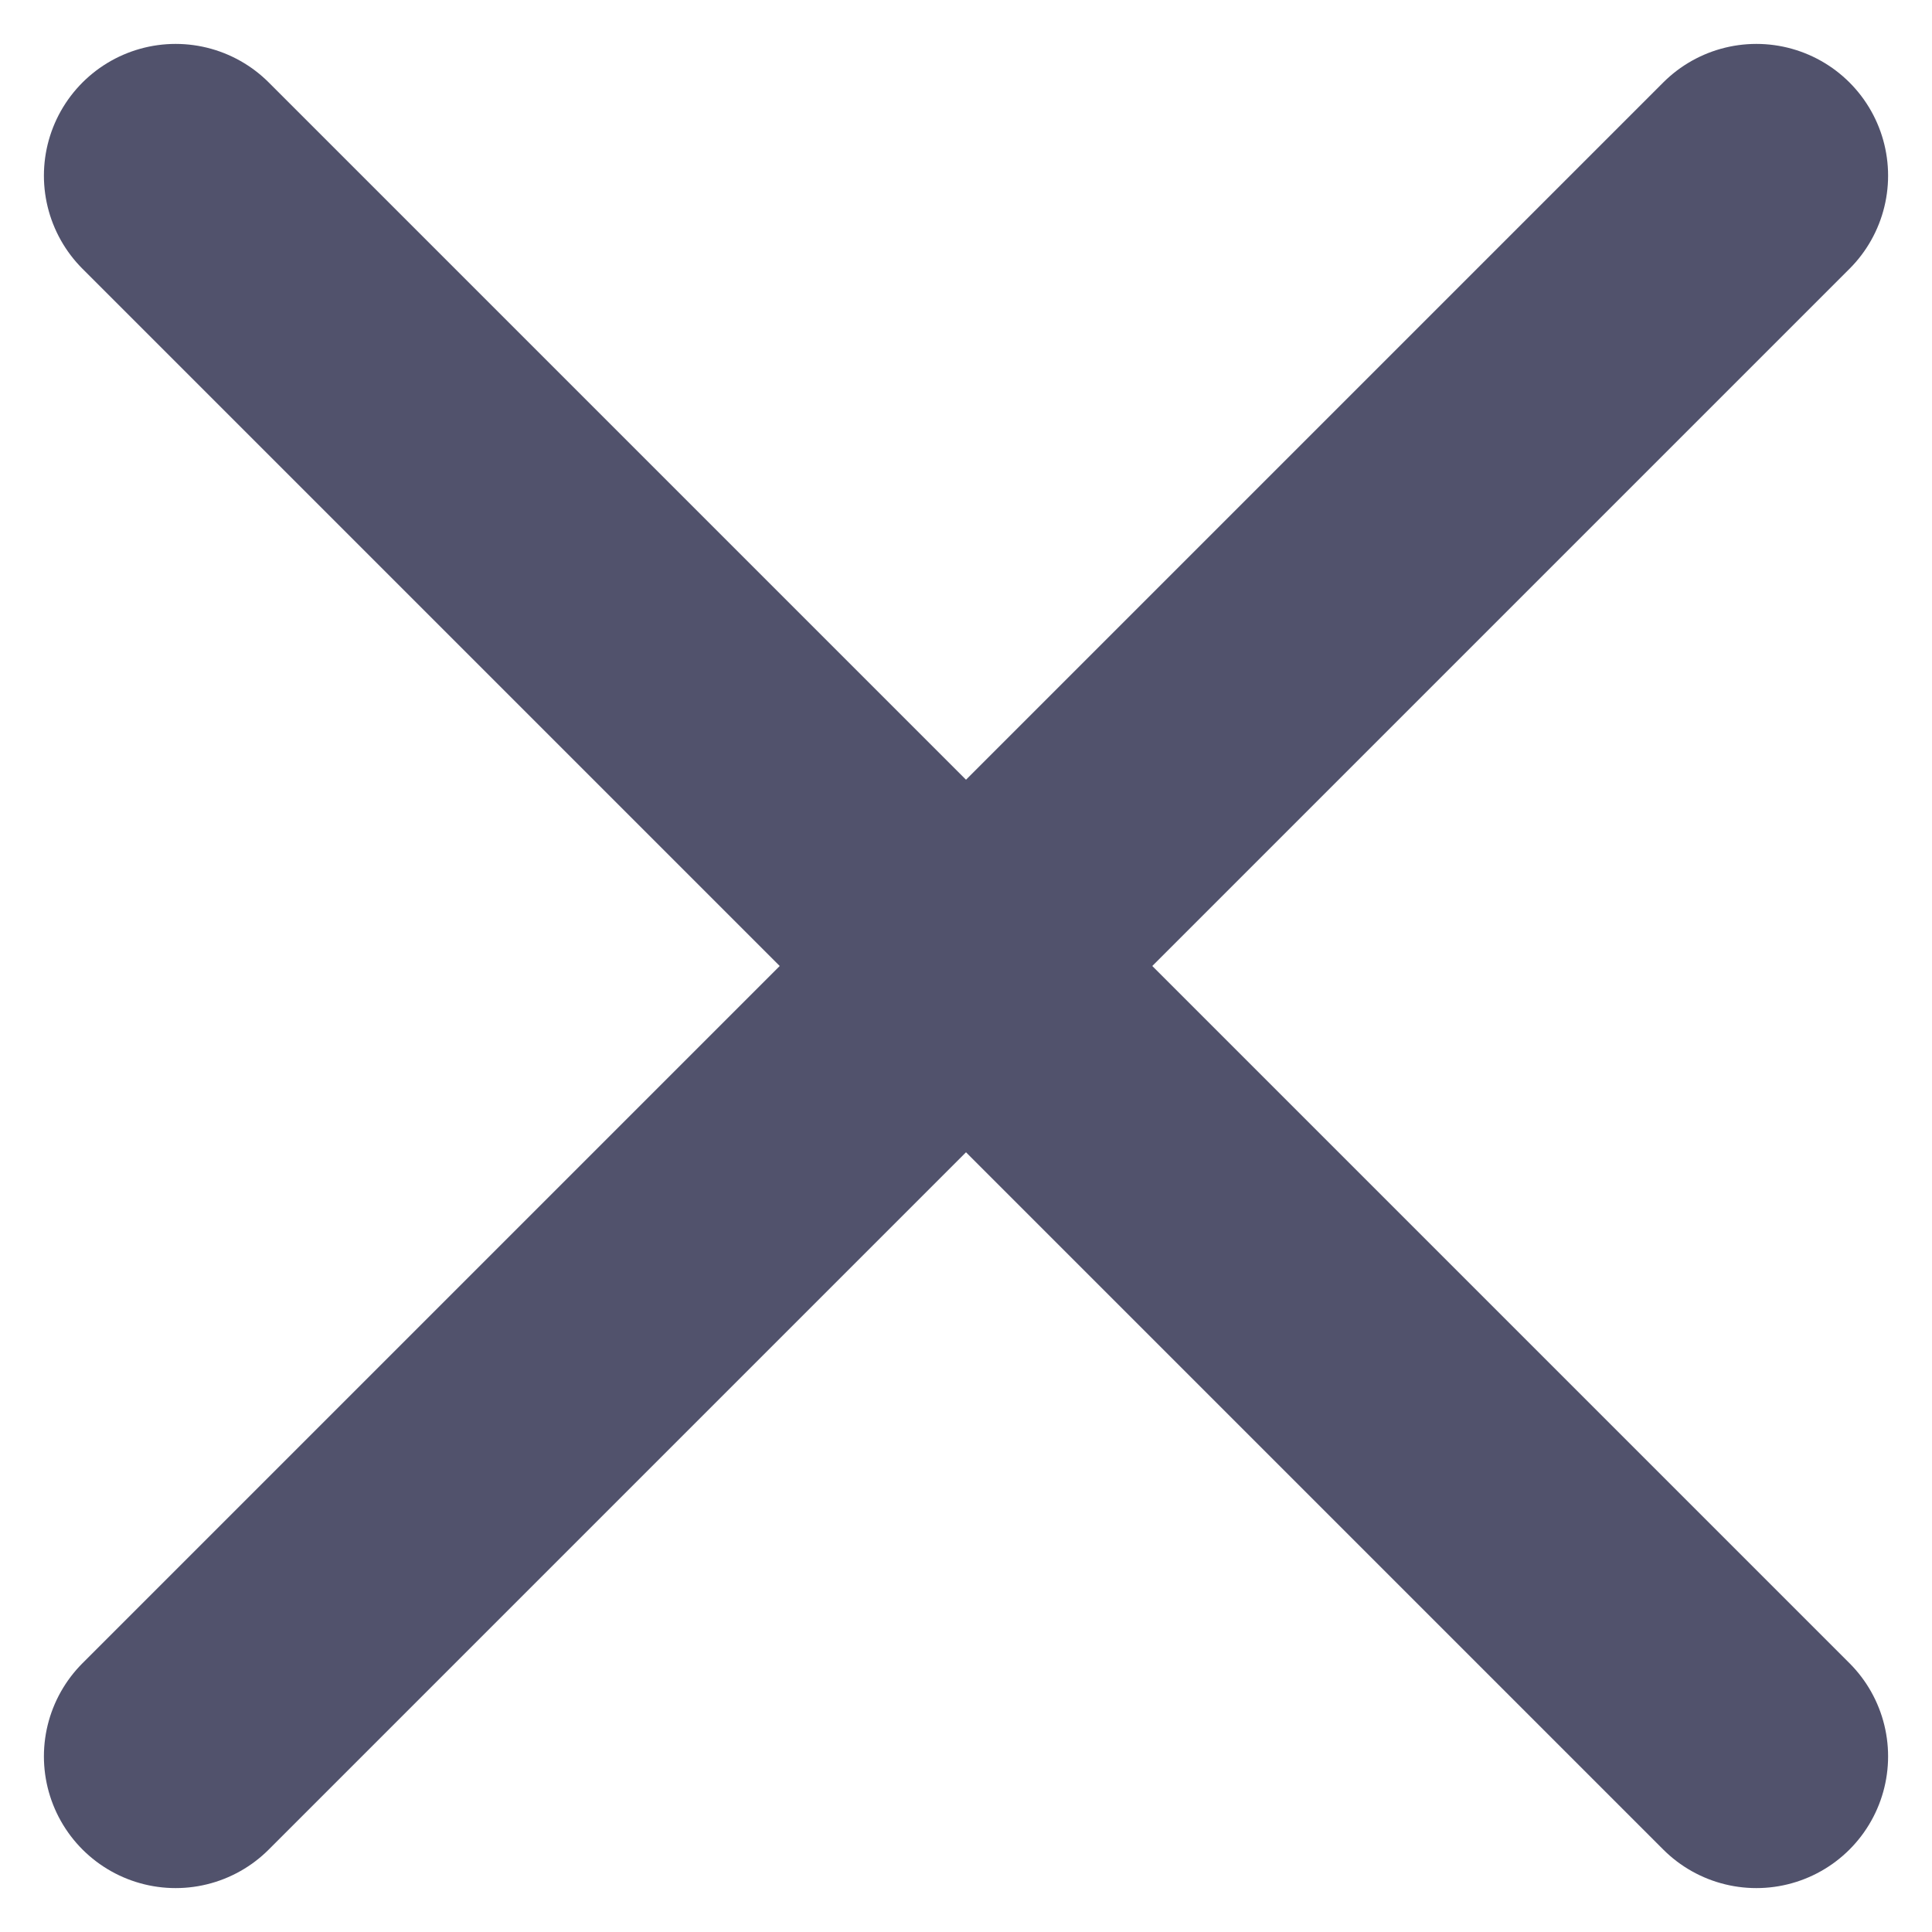
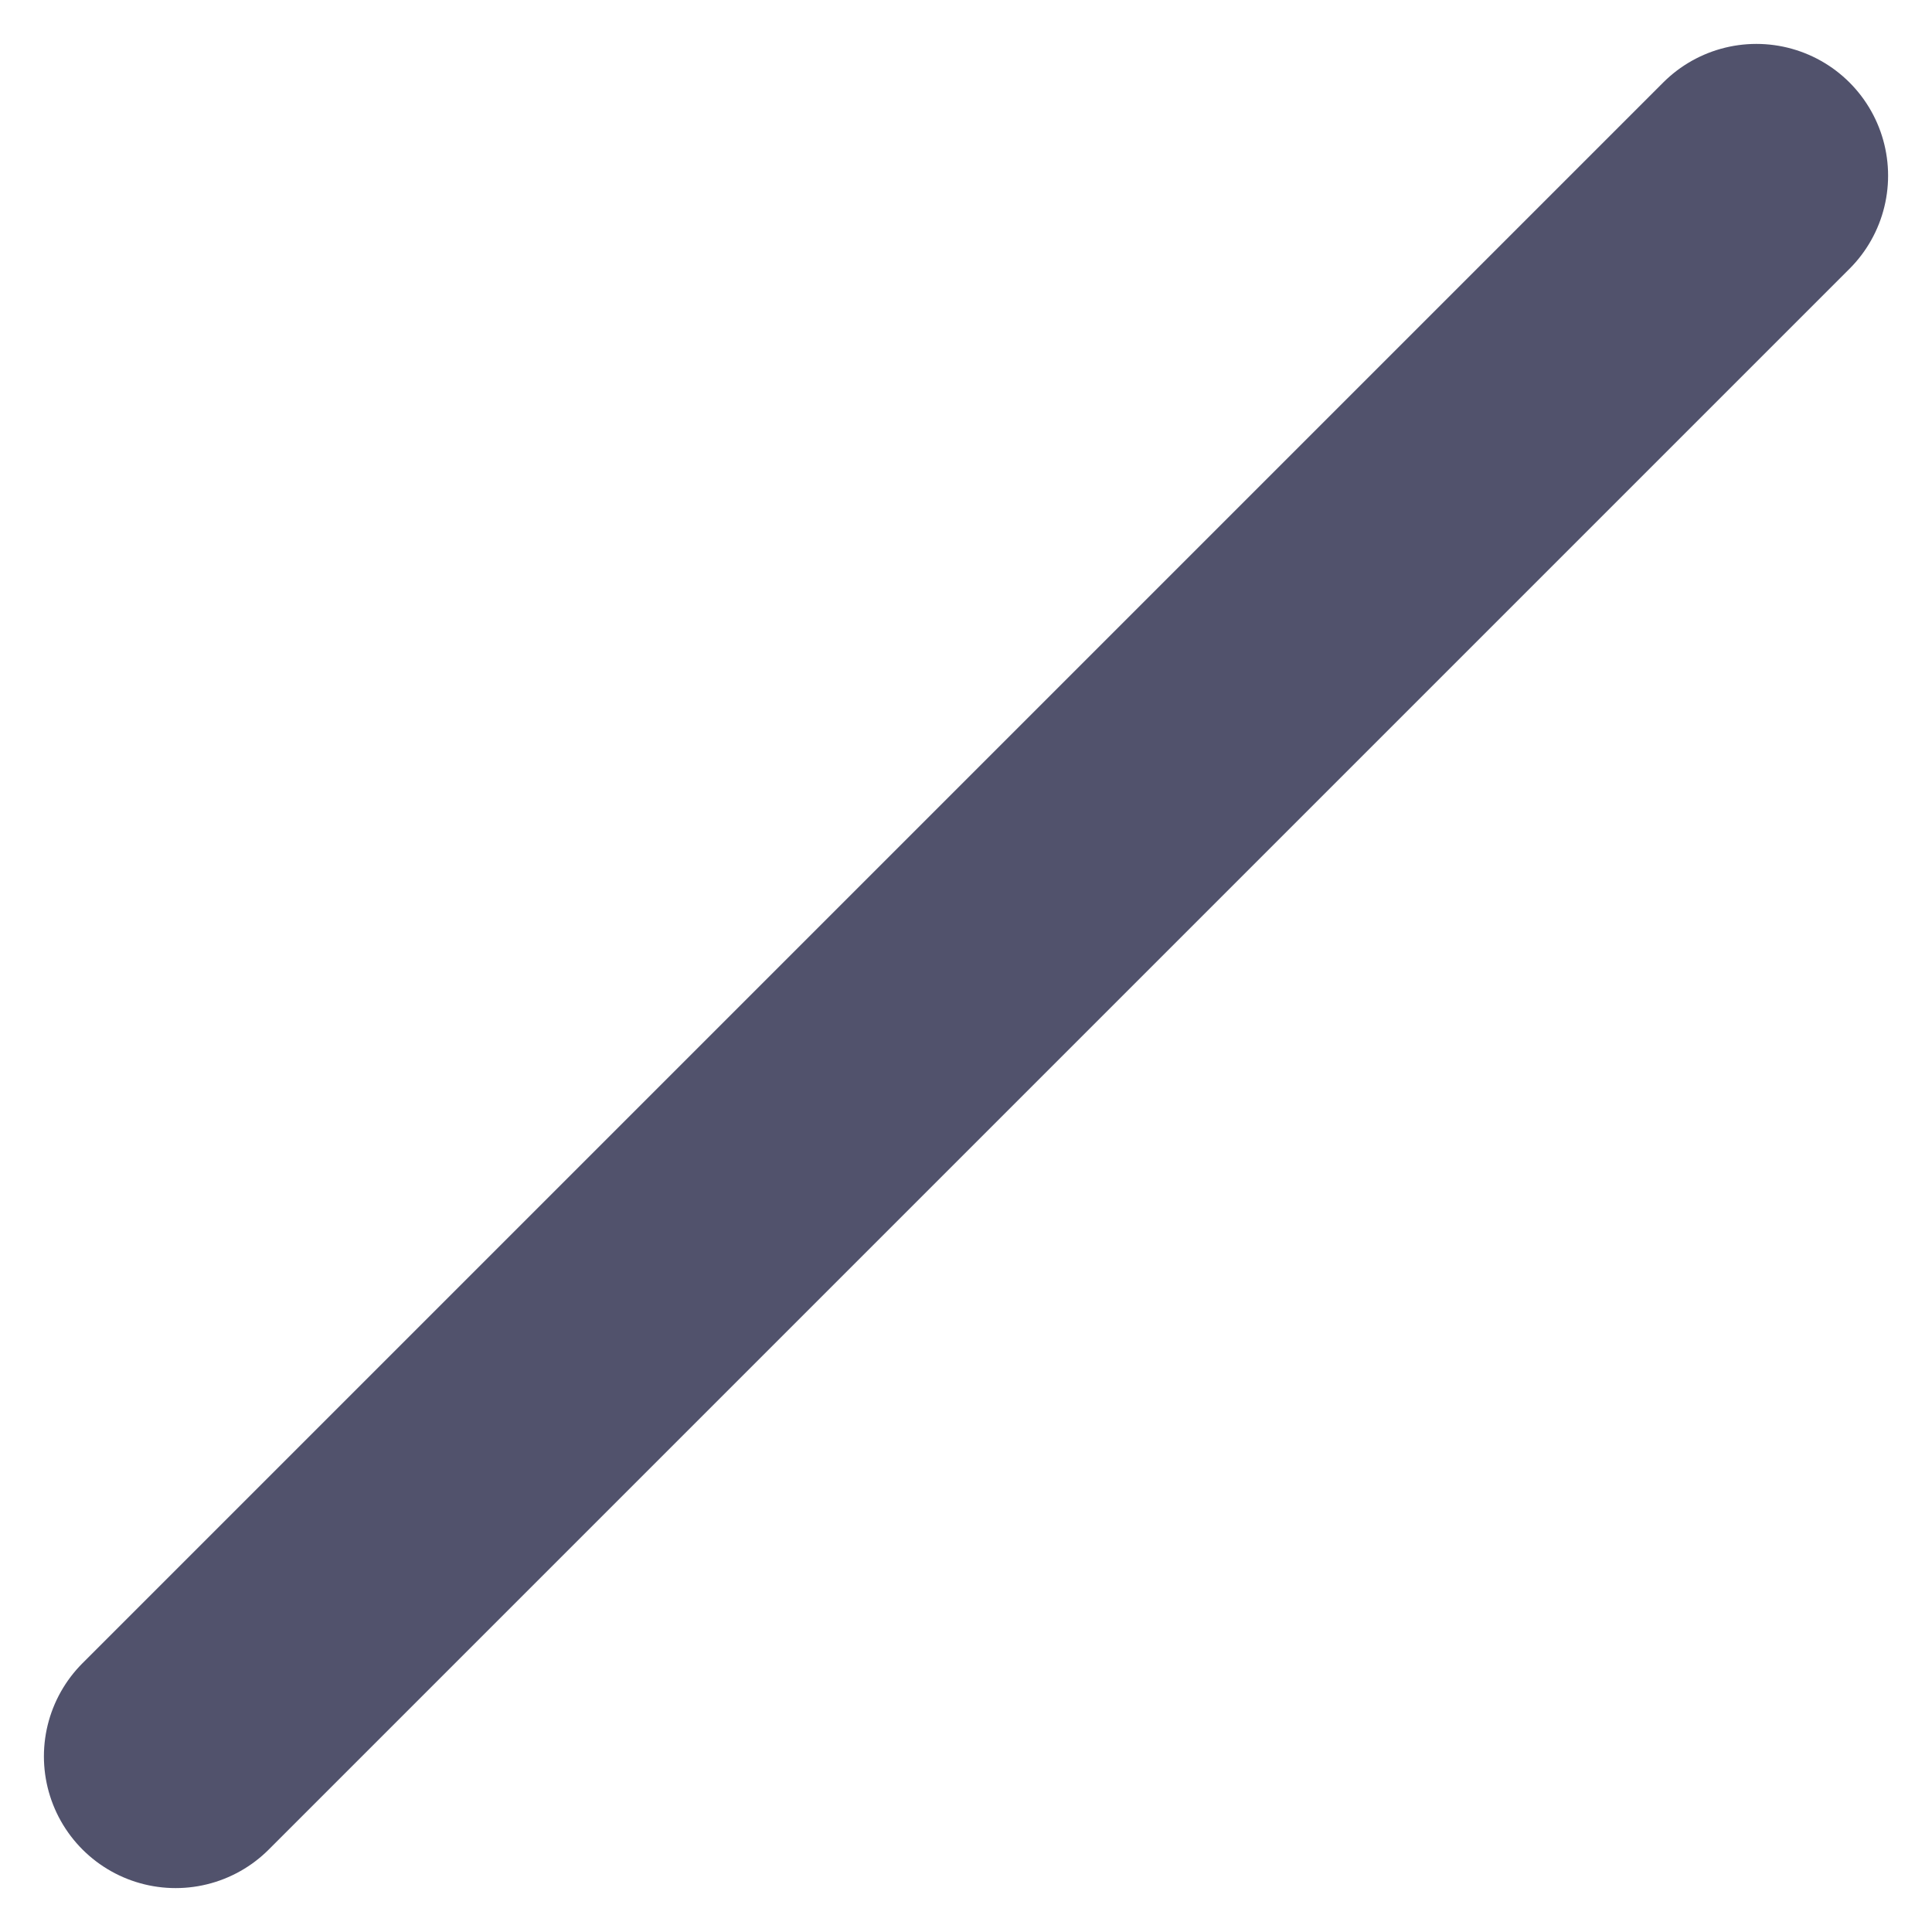
<svg xmlns="http://www.w3.org/2000/svg" width="22" height="22" viewBox="0 0 22 22" fill="none">
-   <path d="M2 2L20 20" stroke="#51526C" stroke-width="3" stroke-linecap="round" />
  <path d="M20 2L2 20" stroke="#51526C" stroke-width="3" stroke-linecap="round" />
</svg>